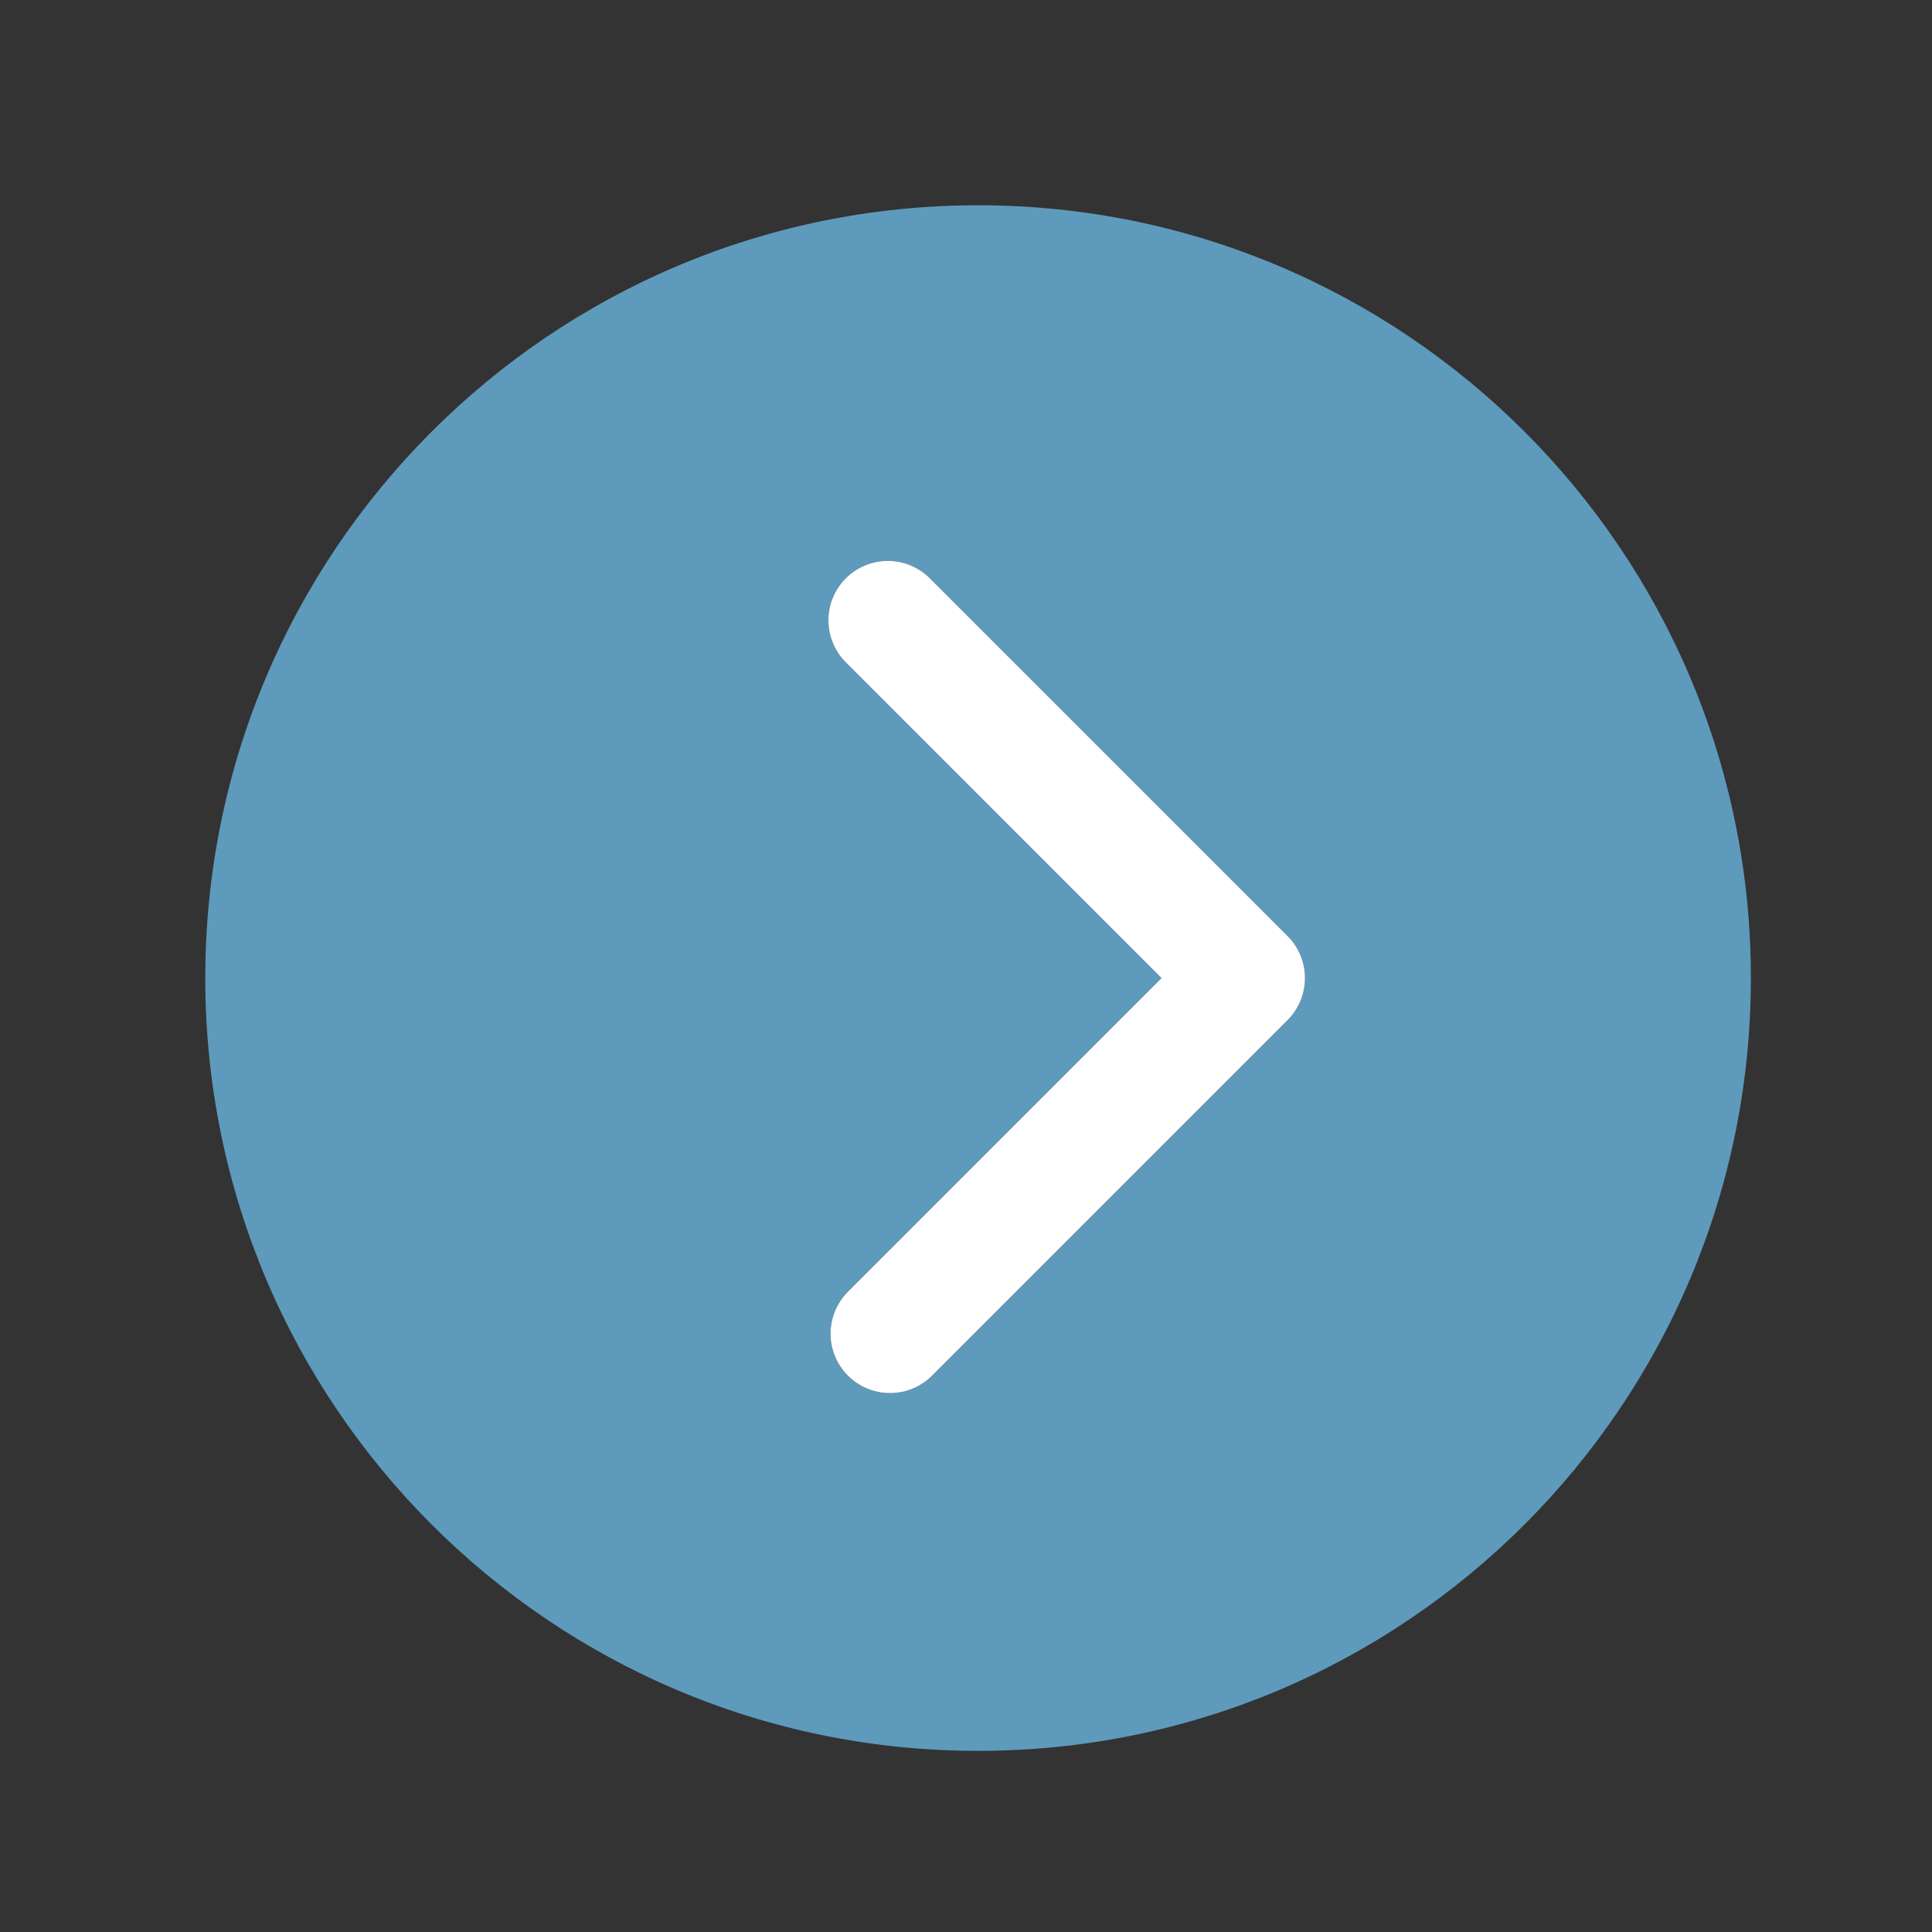
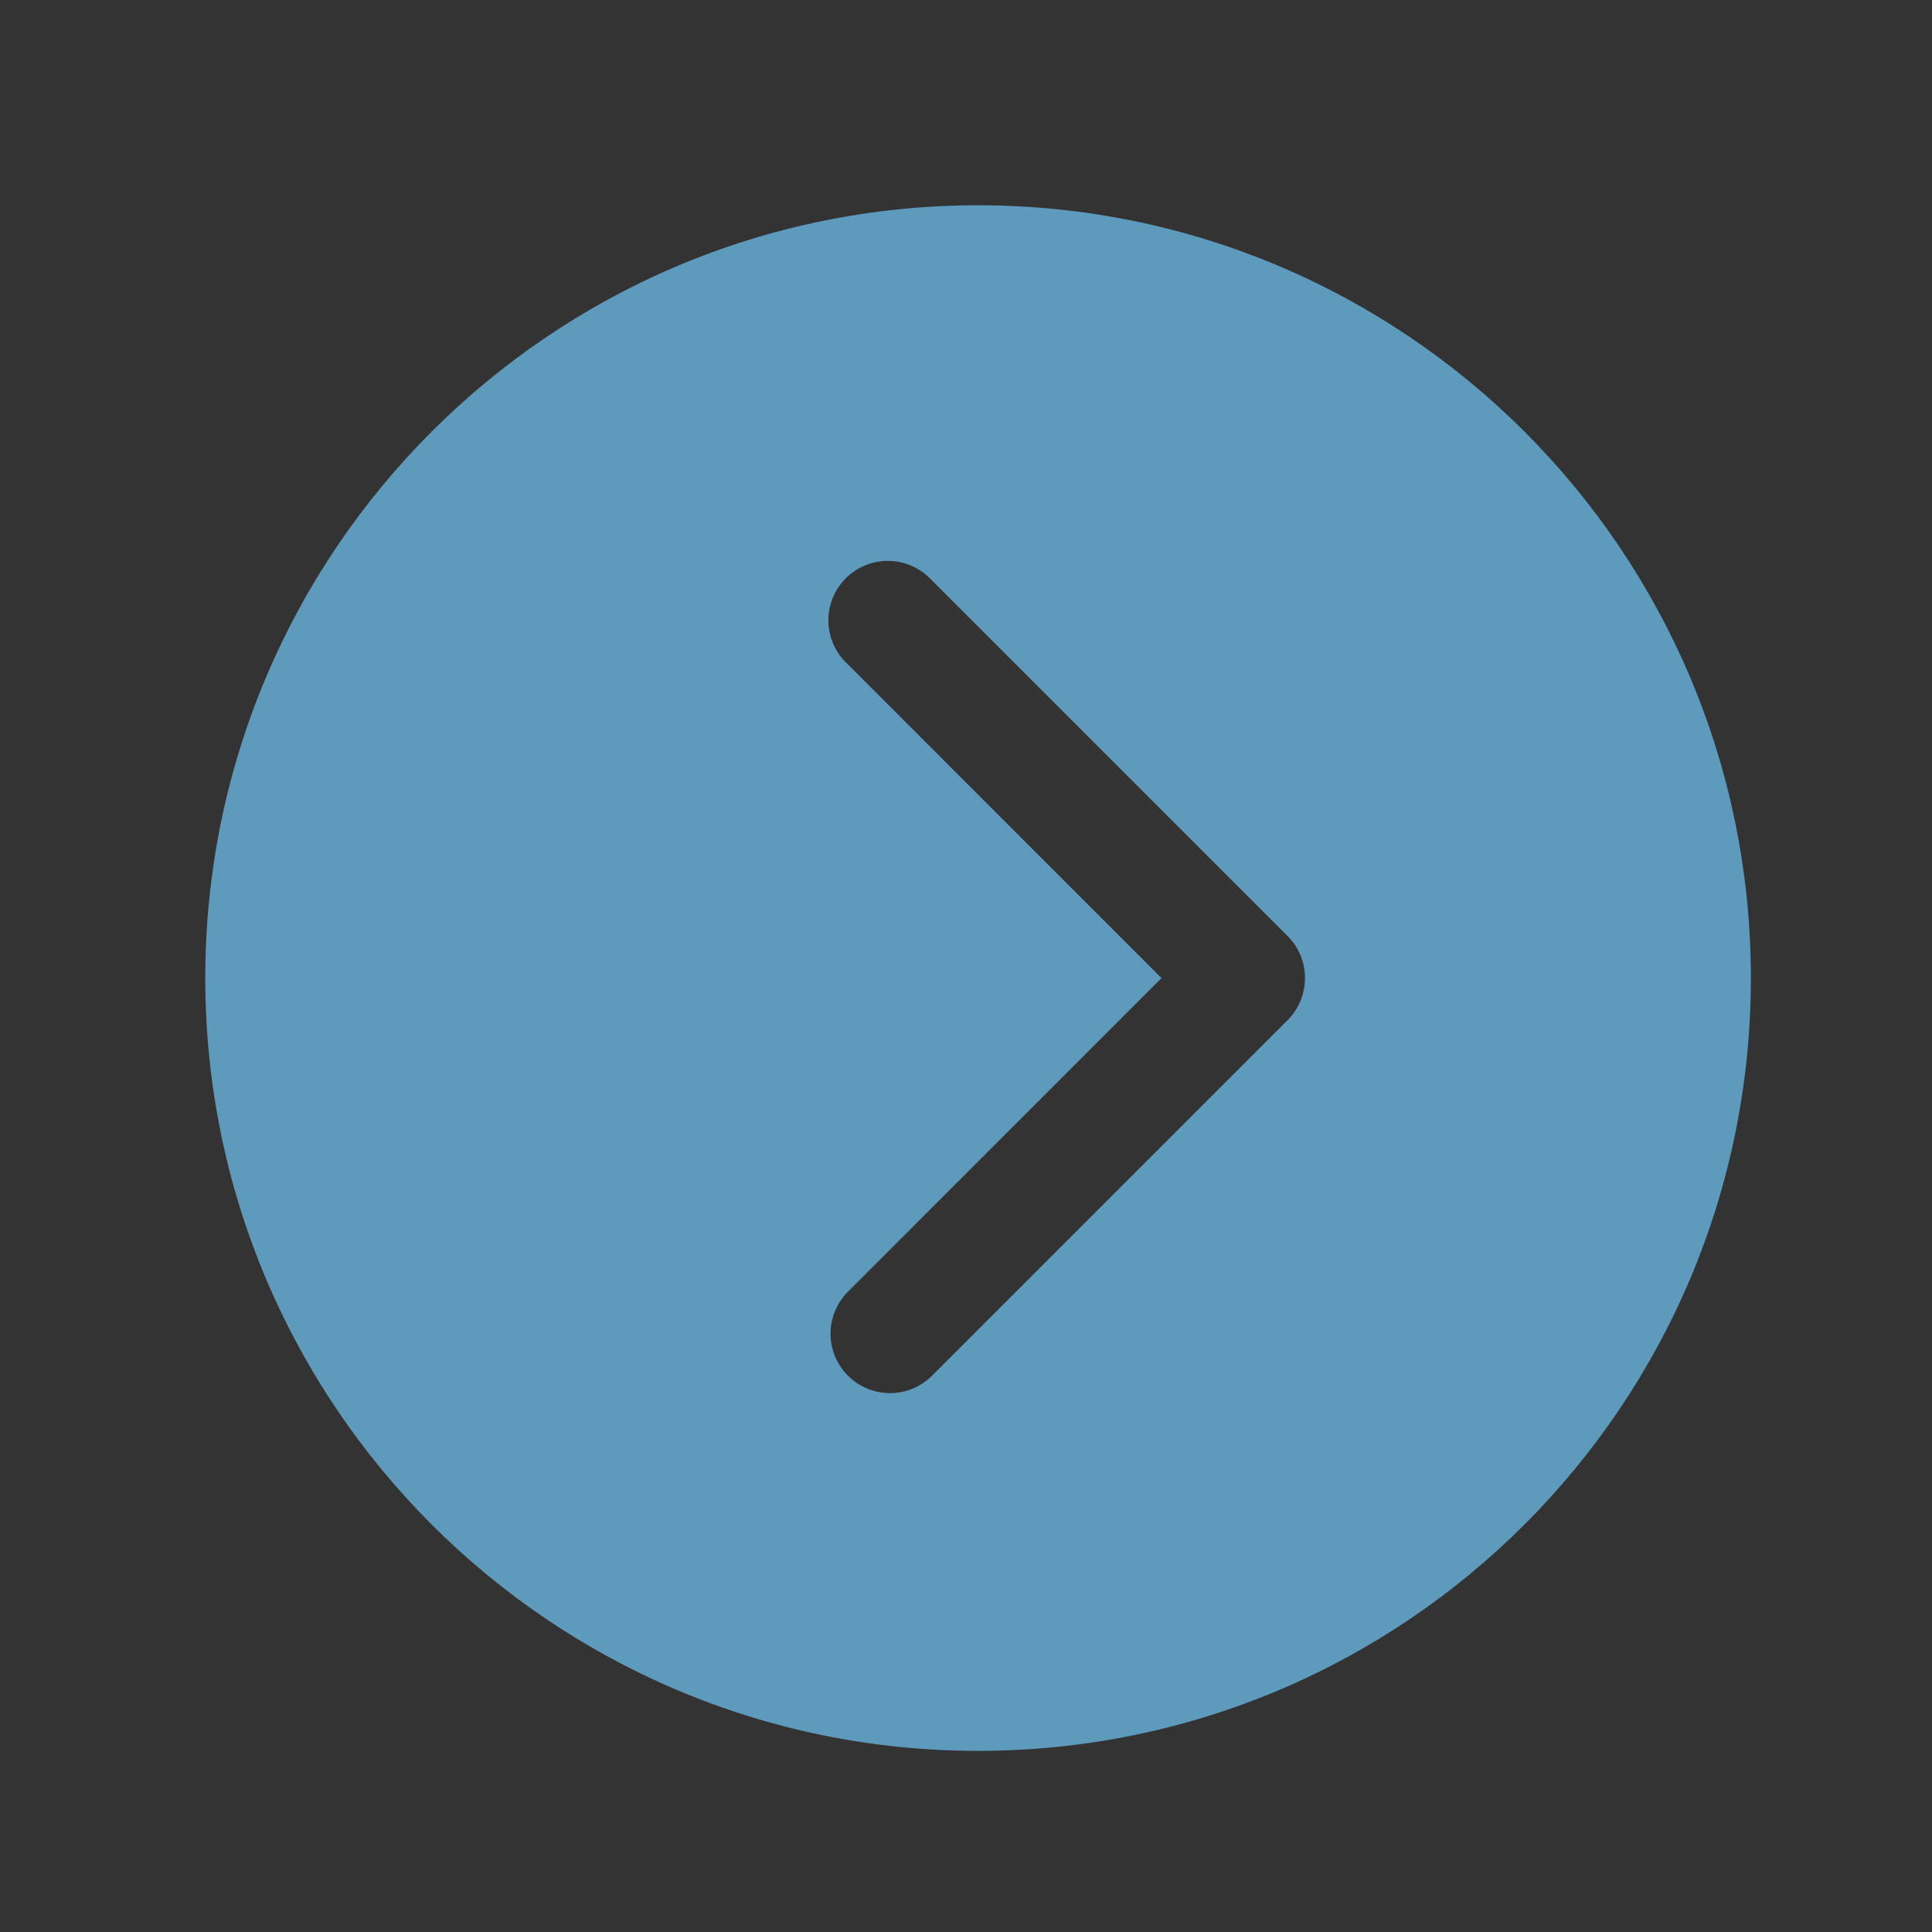
<svg xmlns="http://www.w3.org/2000/svg" width="60" height="60" viewBox="0 0 60 60" fill="none">
  <rect x="0" y="0" width="60" height="60" fill="#333333" stroke="none" />
  <path d="M30.375 54.375C43.629 54.375 54.375 43.629 54.375 30.375C54.375 17.121 43.629 6.375 30.375 6.375C17.121 6.375 6.375 17.121 6.375 30.375C6.375 43.629 17.121 54.375 30.375 54.375ZM26.301 20.603C26.122 20.433 25.979 20.23 25.881 20.004C25.782 19.778 25.73 19.535 25.726 19.288C25.723 19.042 25.769 18.797 25.862 18.569C25.955 18.341 26.093 18.134 26.267 17.959C26.441 17.785 26.648 17.647 26.877 17.555C27.105 17.462 27.35 17.416 27.596 17.419C27.842 17.422 28.086 17.474 28.311 17.573C28.537 17.672 28.741 17.814 28.911 17.993L39.988 29.07C40.334 29.416 40.528 29.886 40.528 30.375C40.528 30.864 40.334 31.334 39.988 31.68L28.911 42.757C28.562 43.089 28.097 43.271 27.616 43.264C27.134 43.258 26.674 43.064 26.334 42.724C25.993 42.383 25.799 41.923 25.793 41.442C25.787 40.961 25.969 40.496 26.301 40.147L36.072 30.375L26.301 20.603Z" fill="#5E9ABB" />
-   <path d="M26.301 20.603C26.122 20.433 25.979 20.23 25.881 20.004C25.782 19.778 25.73 19.535 25.726 19.288C25.723 19.042 25.769 18.797 25.862 18.569C25.955 18.341 26.093 18.134 26.267 17.959C26.441 17.785 26.648 17.647 26.877 17.555C27.105 17.462 27.35 17.416 27.596 17.419C27.842 17.422 28.086 17.474 28.311 17.573C28.537 17.672 28.741 17.814 28.911 17.993L39.988 29.07C40.334 29.416 40.528 29.886 40.528 30.375C40.528 30.864 40.334 31.334 39.988 31.68L28.911 42.757C28.562 43.089 28.097 43.271 27.616 43.264C27.134 43.258 26.674 43.064 26.334 42.724C25.993 42.383 25.799 41.923 25.793 41.442C25.787 40.961 25.969 40.496 26.301 40.147L36.072 30.375L26.301 20.603Z" fill="white" />
</svg>